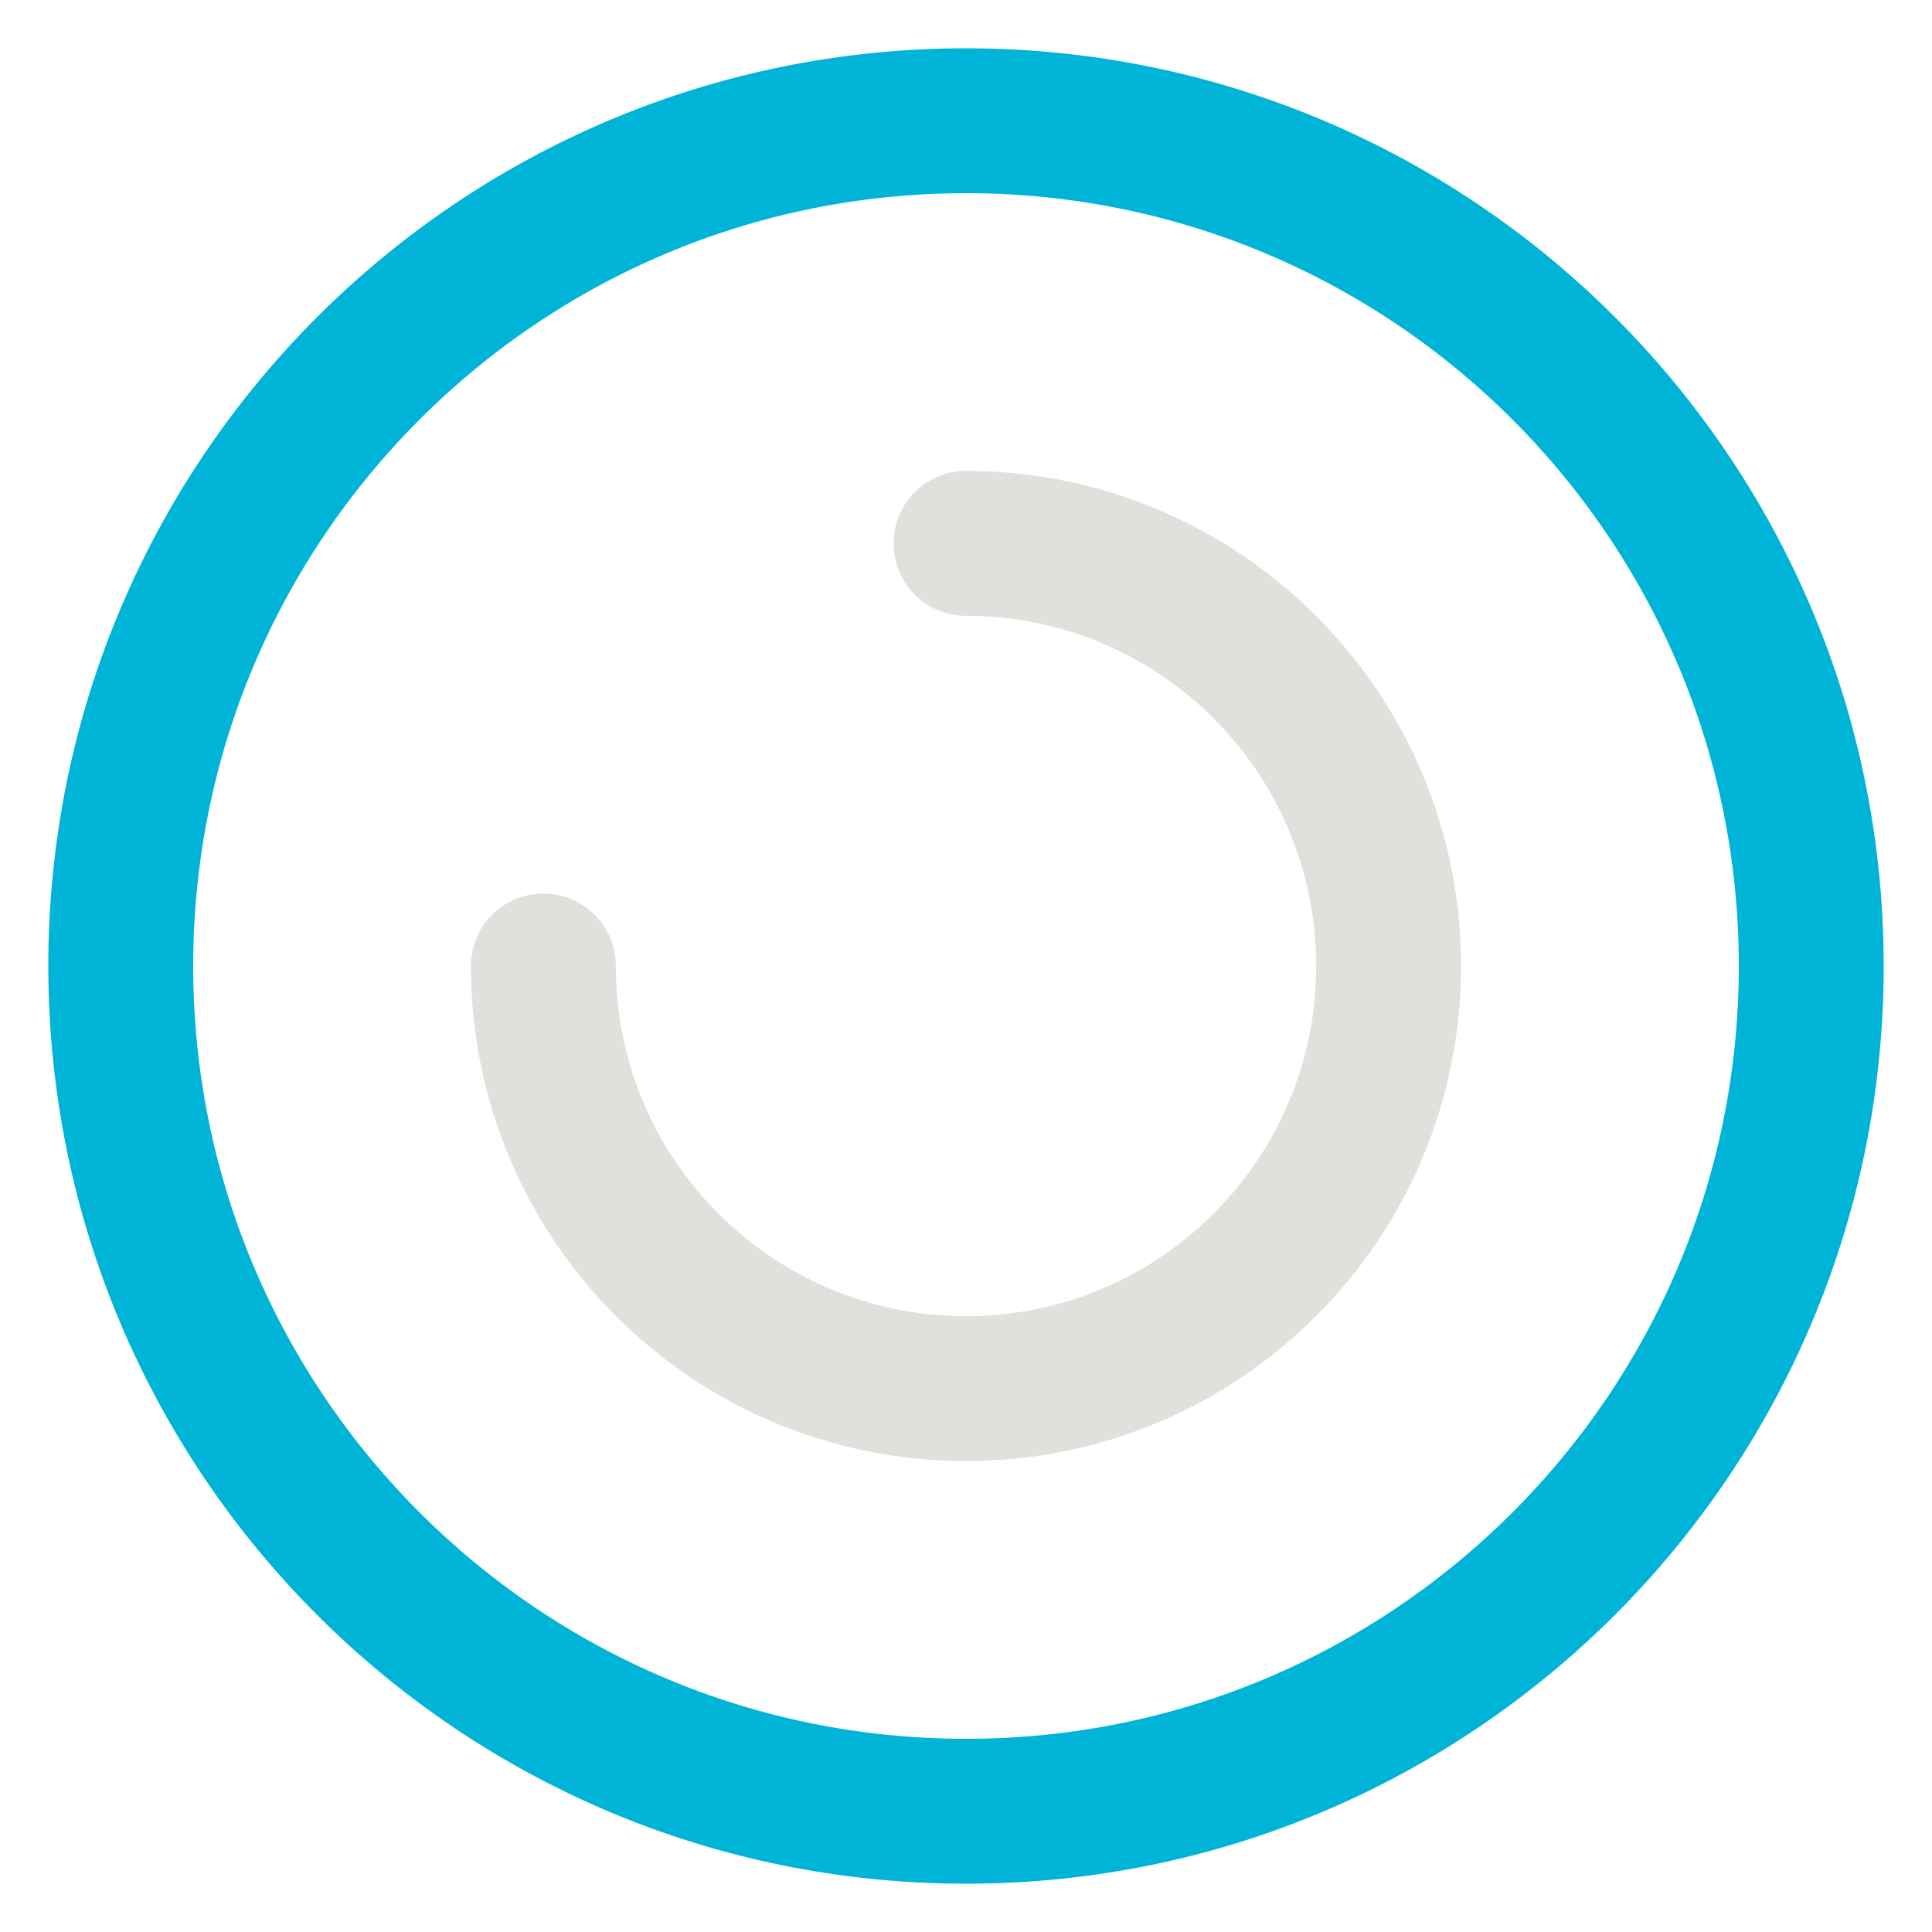
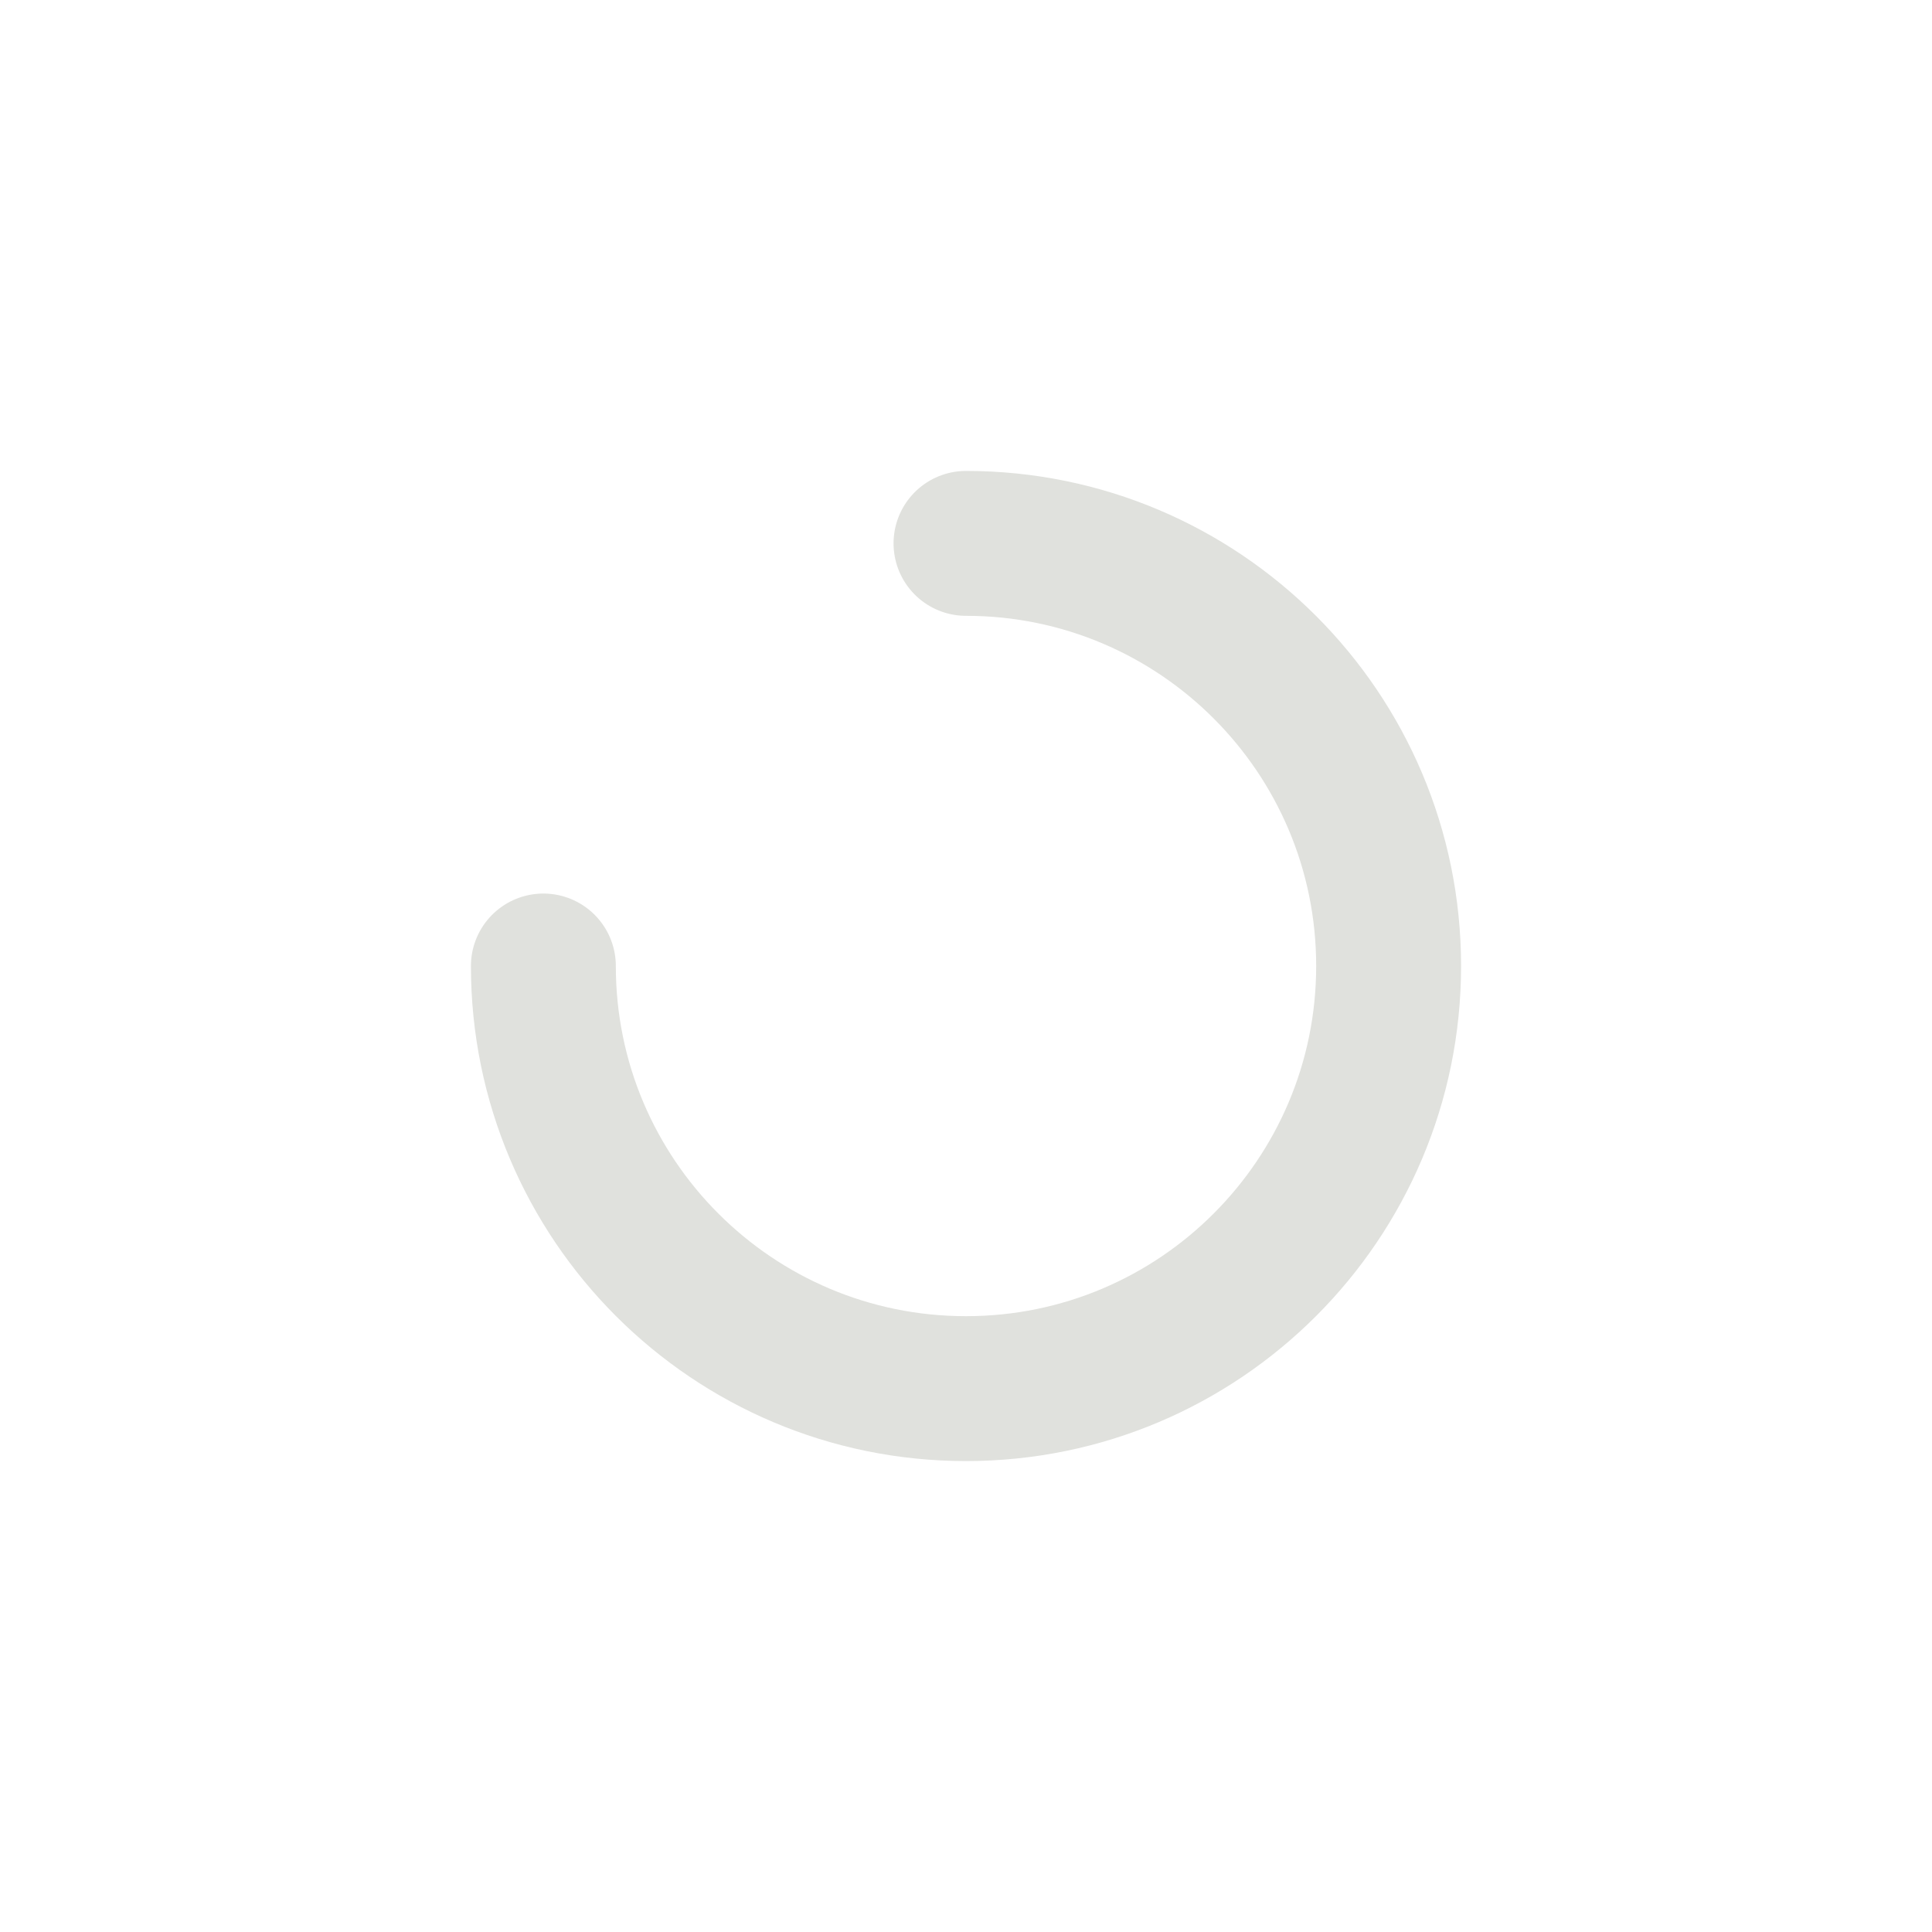
<svg xmlns="http://www.w3.org/2000/svg" class="logo__svg" width="40" height="40" viewBox="0 0 40 40" fill="none">
-   <path d="M20 2.5C29.665 2.5 37.5 10.335 37.5 20C37.5 29.665 29.665 37.5 20 37.5C10.335 37.5 2.5 29.665 2.5 20C2.5 10.335 10.335 2.5 20 2.5Z" stroke="#00B4D8" stroke-width="3" />
  <path d="M11.25 20C11.25 24.832 15.168 28.75 20 28.75C24.832 28.75 28.75 24.832 28.75 20C28.75 15.168 24.832 11.25 20 11.25" stroke="#E0E1DD" stroke-width="3" stroke-linecap="round" />
</svg>